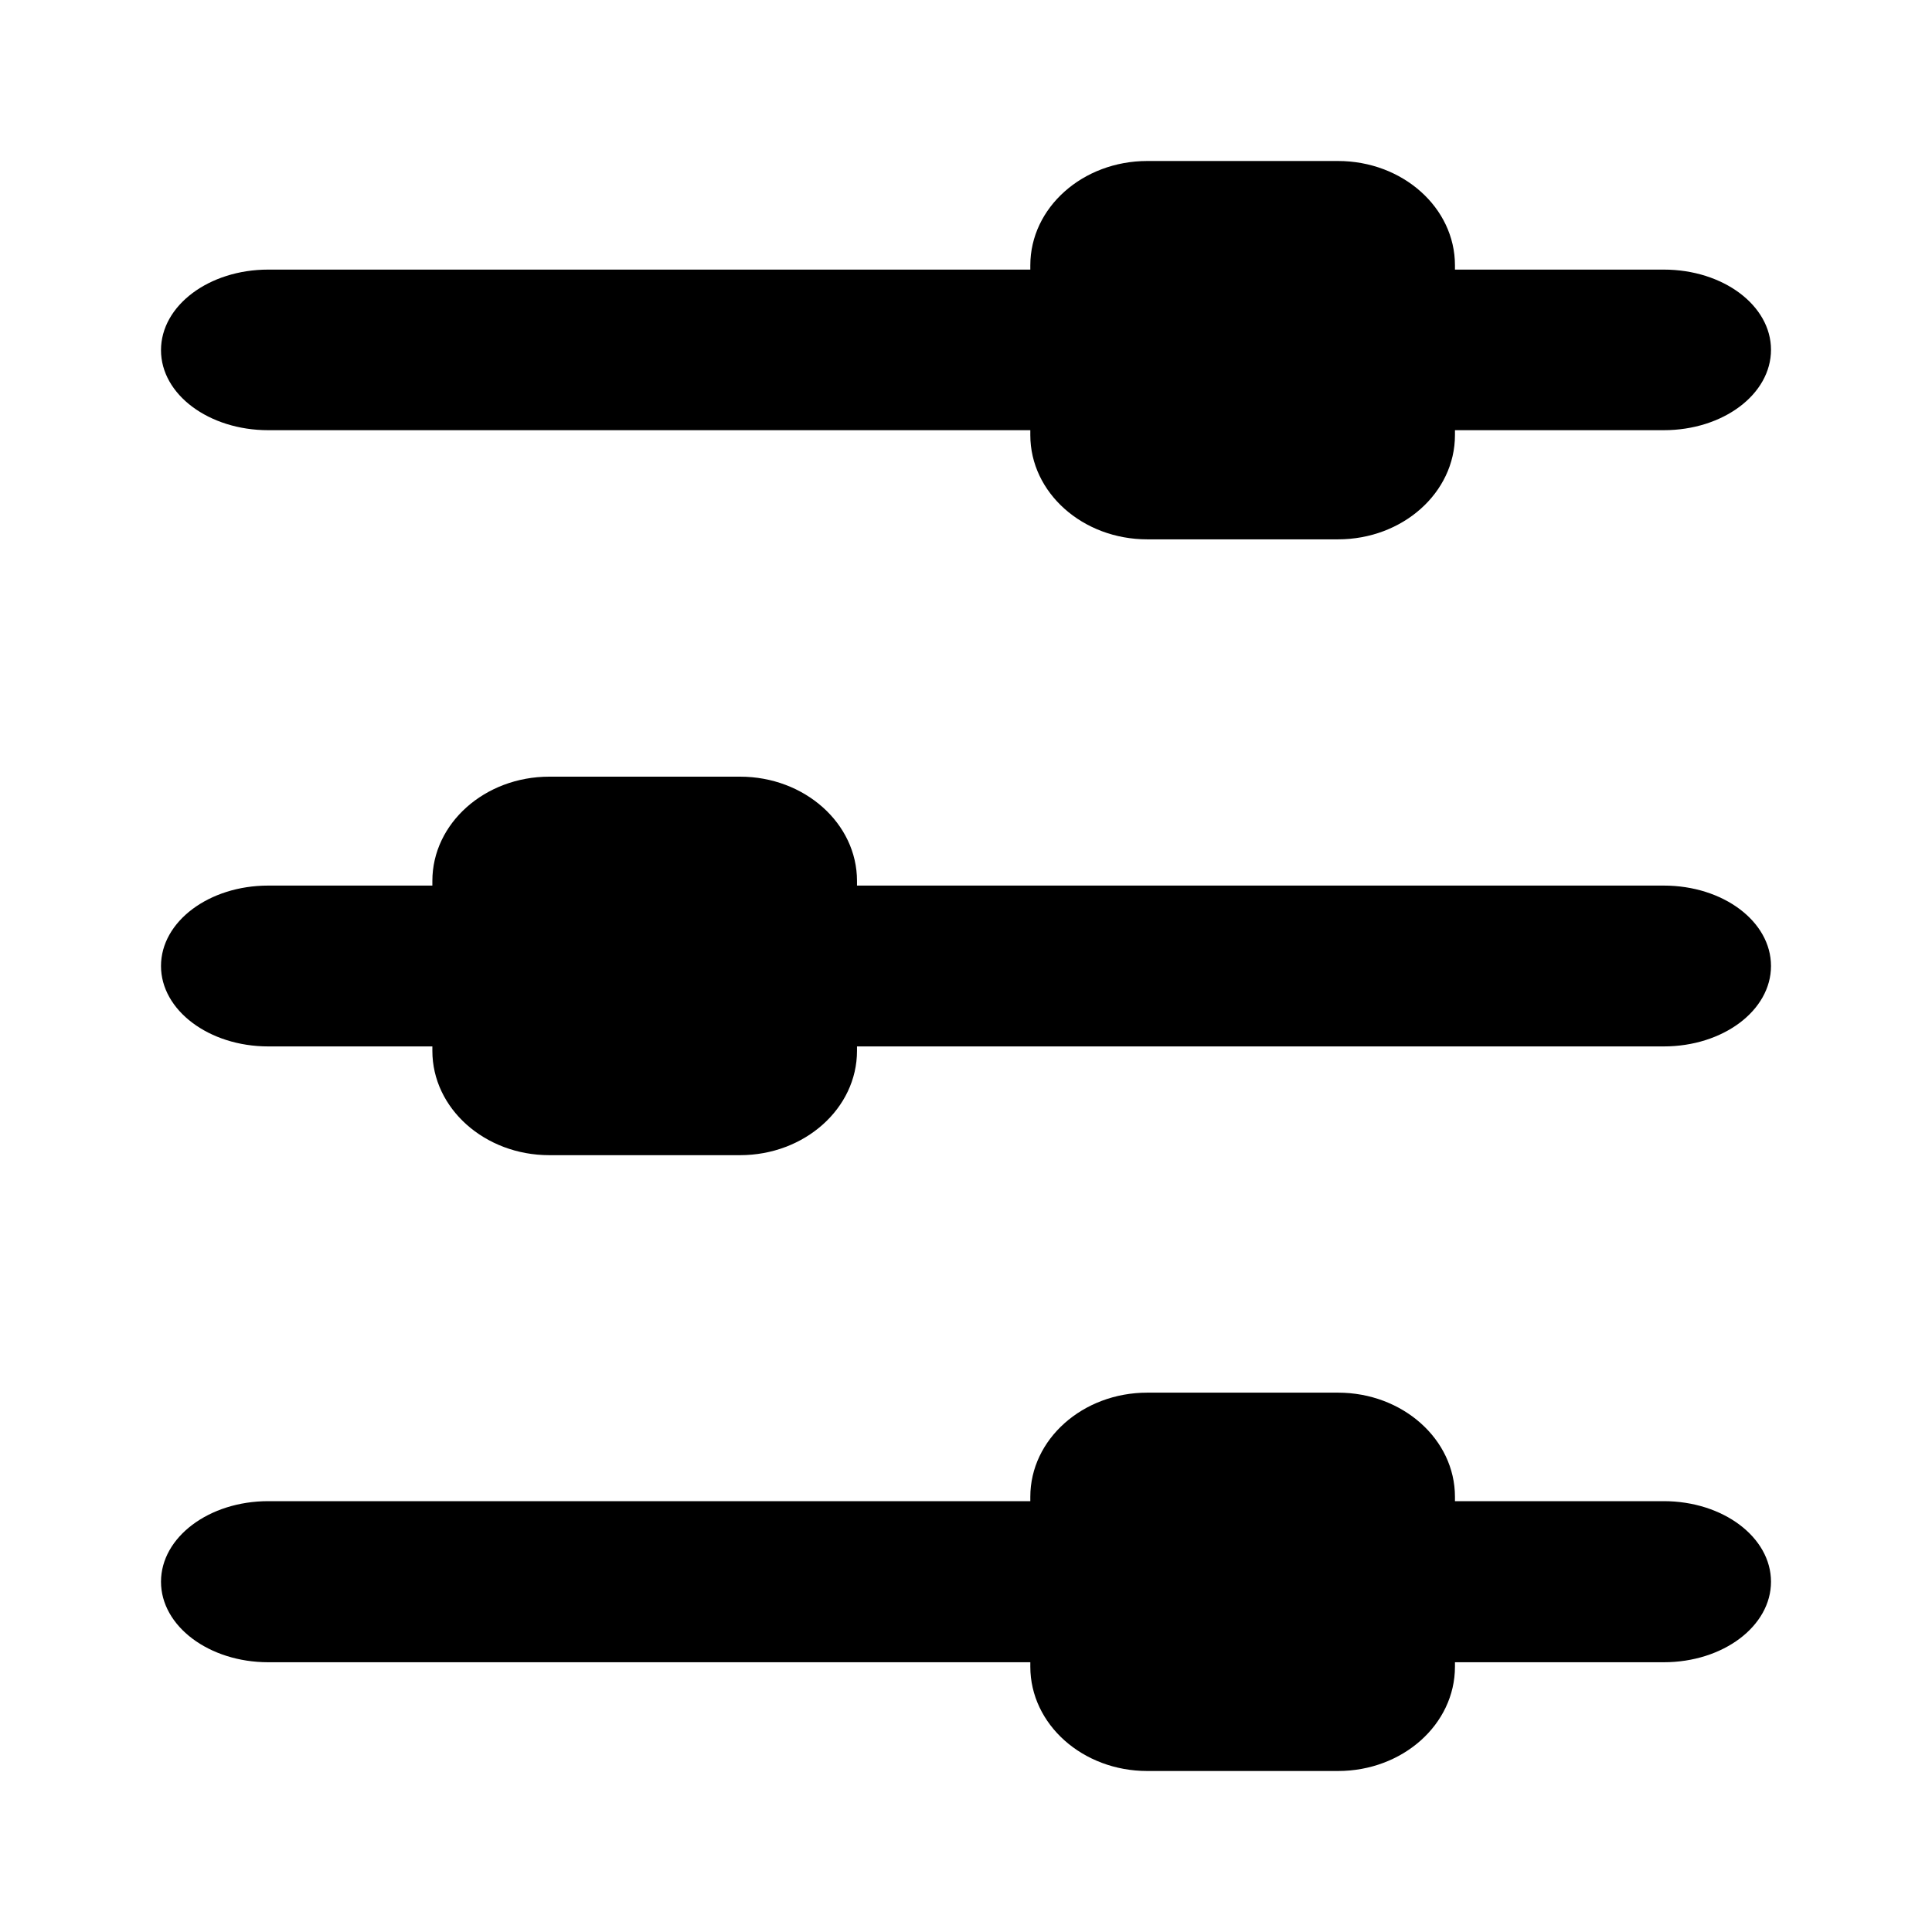
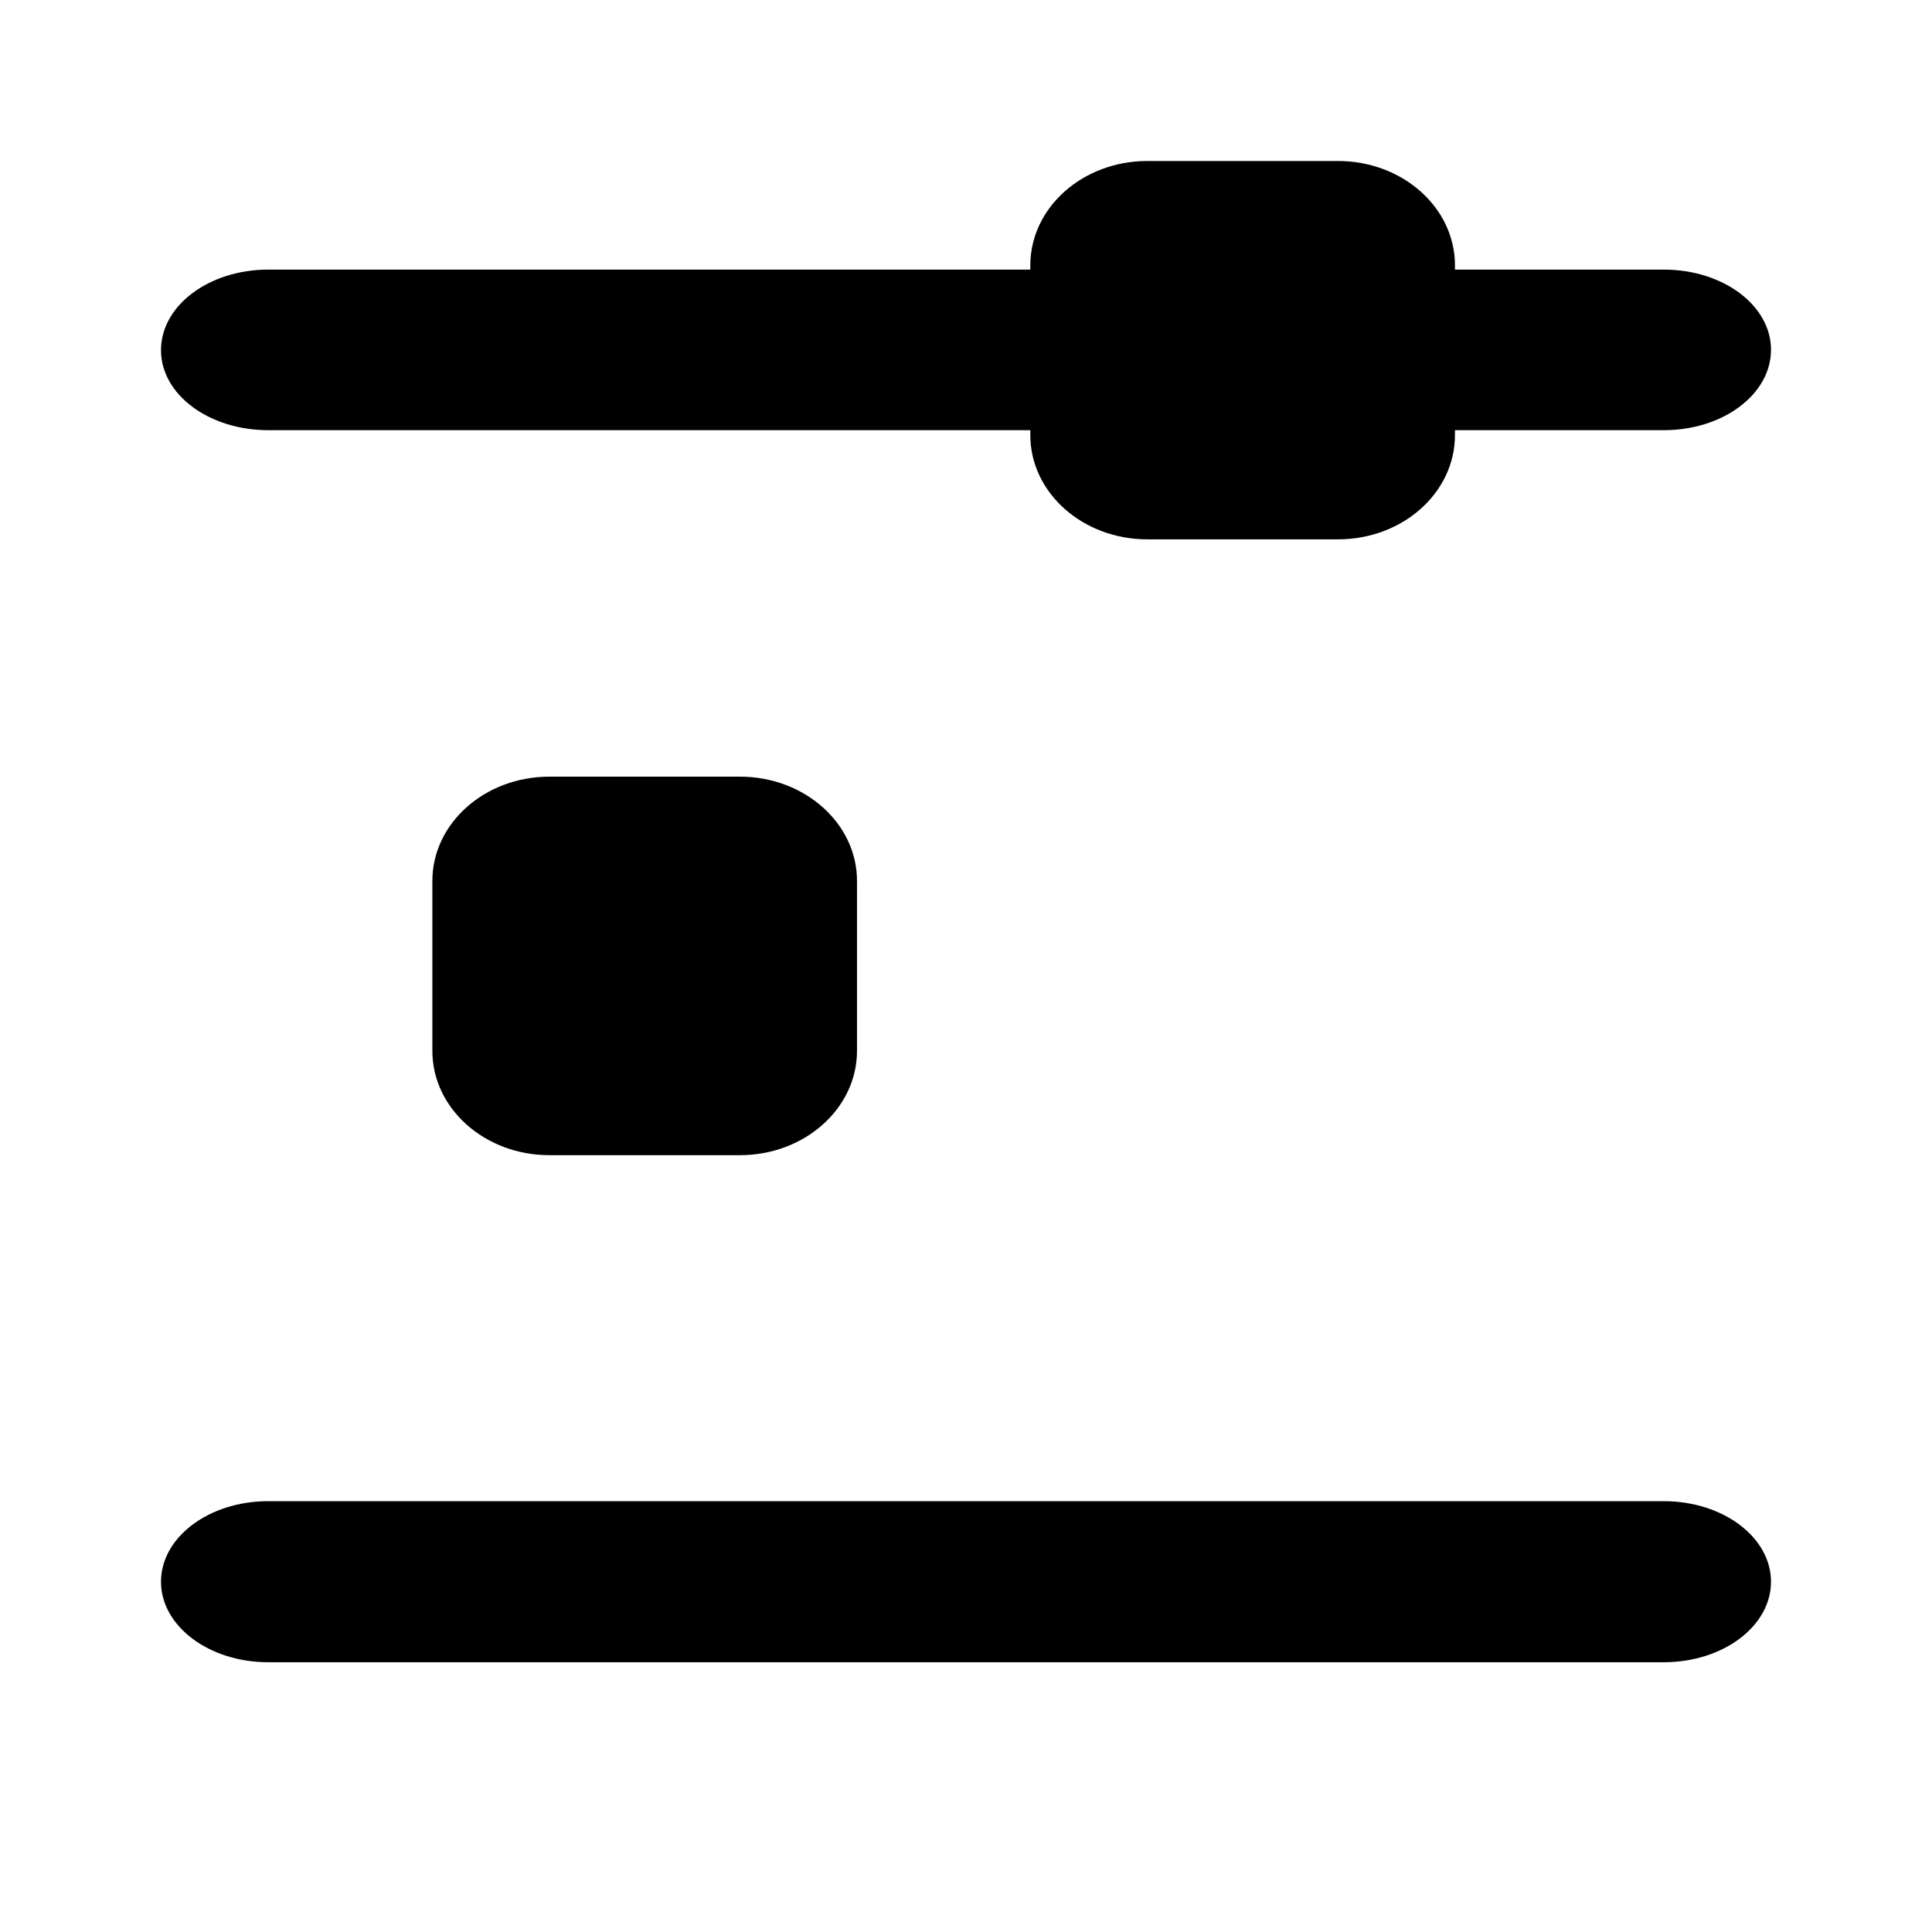
<svg xmlns="http://www.w3.org/2000/svg" version="1.1" id="Layer_1" x="0px" y="0px" width="24px" height="24px" viewBox="0.14 841.445 24 24" enable-background="new 0.14 841.445 24 24" xml:space="preserve">
  <g id="Icon">
    <path d="M20.808,844.794H3.472c-0.736,0-1.332,0.447-1.332,1.001c0,0.552,0.597,0.994,1.332,0.994h17.336   c0.737,0,1.332-0.446,1.332-0.999C22.14,845.239,21.545,844.794,20.808,844.794z" />
    <path d="M14.392,843.445h2.369c0.802,0,1.453,0.579,1.453,1.296v2.109c0,0.716-0.65,1.295-1.453,1.295h-2.369   c-0.802,0-1.453-0.579-1.453-1.295v-2.109C12.939,844.024,13.59,843.445,14.392,843.445z" />
-     <path d="M20.808,852.446H3.472c-0.736,0-1.332,0.447-1.332,0.999c0,0.55,0.597,0.999,1.332,0.999h17.336   c0.737,0,1.332-0.447,1.332-0.999C22.14,852.891,21.545,852.446,20.808,852.446z" />
    <path d="M6.964,851.093h2.369c0.802,0,1.453,0.581,1.453,1.295v2.111c0,0.715-0.651,1.296-1.453,1.296H6.964   c-0.803,0-1.453-0.581-1.453-1.296v-2.111C5.511,851.674,6.161,851.093,6.964,851.093z" />
    <path d="M20.808,860.093H3.472c-0.736,0-1.332,0.448-1.332,1.001c0,0.552,0.597,1,1.332,1h17.336c0.737,0,1.332-0.448,1.332-1   S21.545,860.093,20.808,860.093z" />
-     <path d="M14.392,858.745h2.369c0.802,0,1.453,0.579,1.453,1.294v2.11c0,0.717-0.65,1.296-1.453,1.296h-2.369   c-0.802,0-1.453-0.579-1.453-1.296v-2.11C12.939,859.324,13.59,858.745,14.392,858.745z" />
  </g>
</svg>